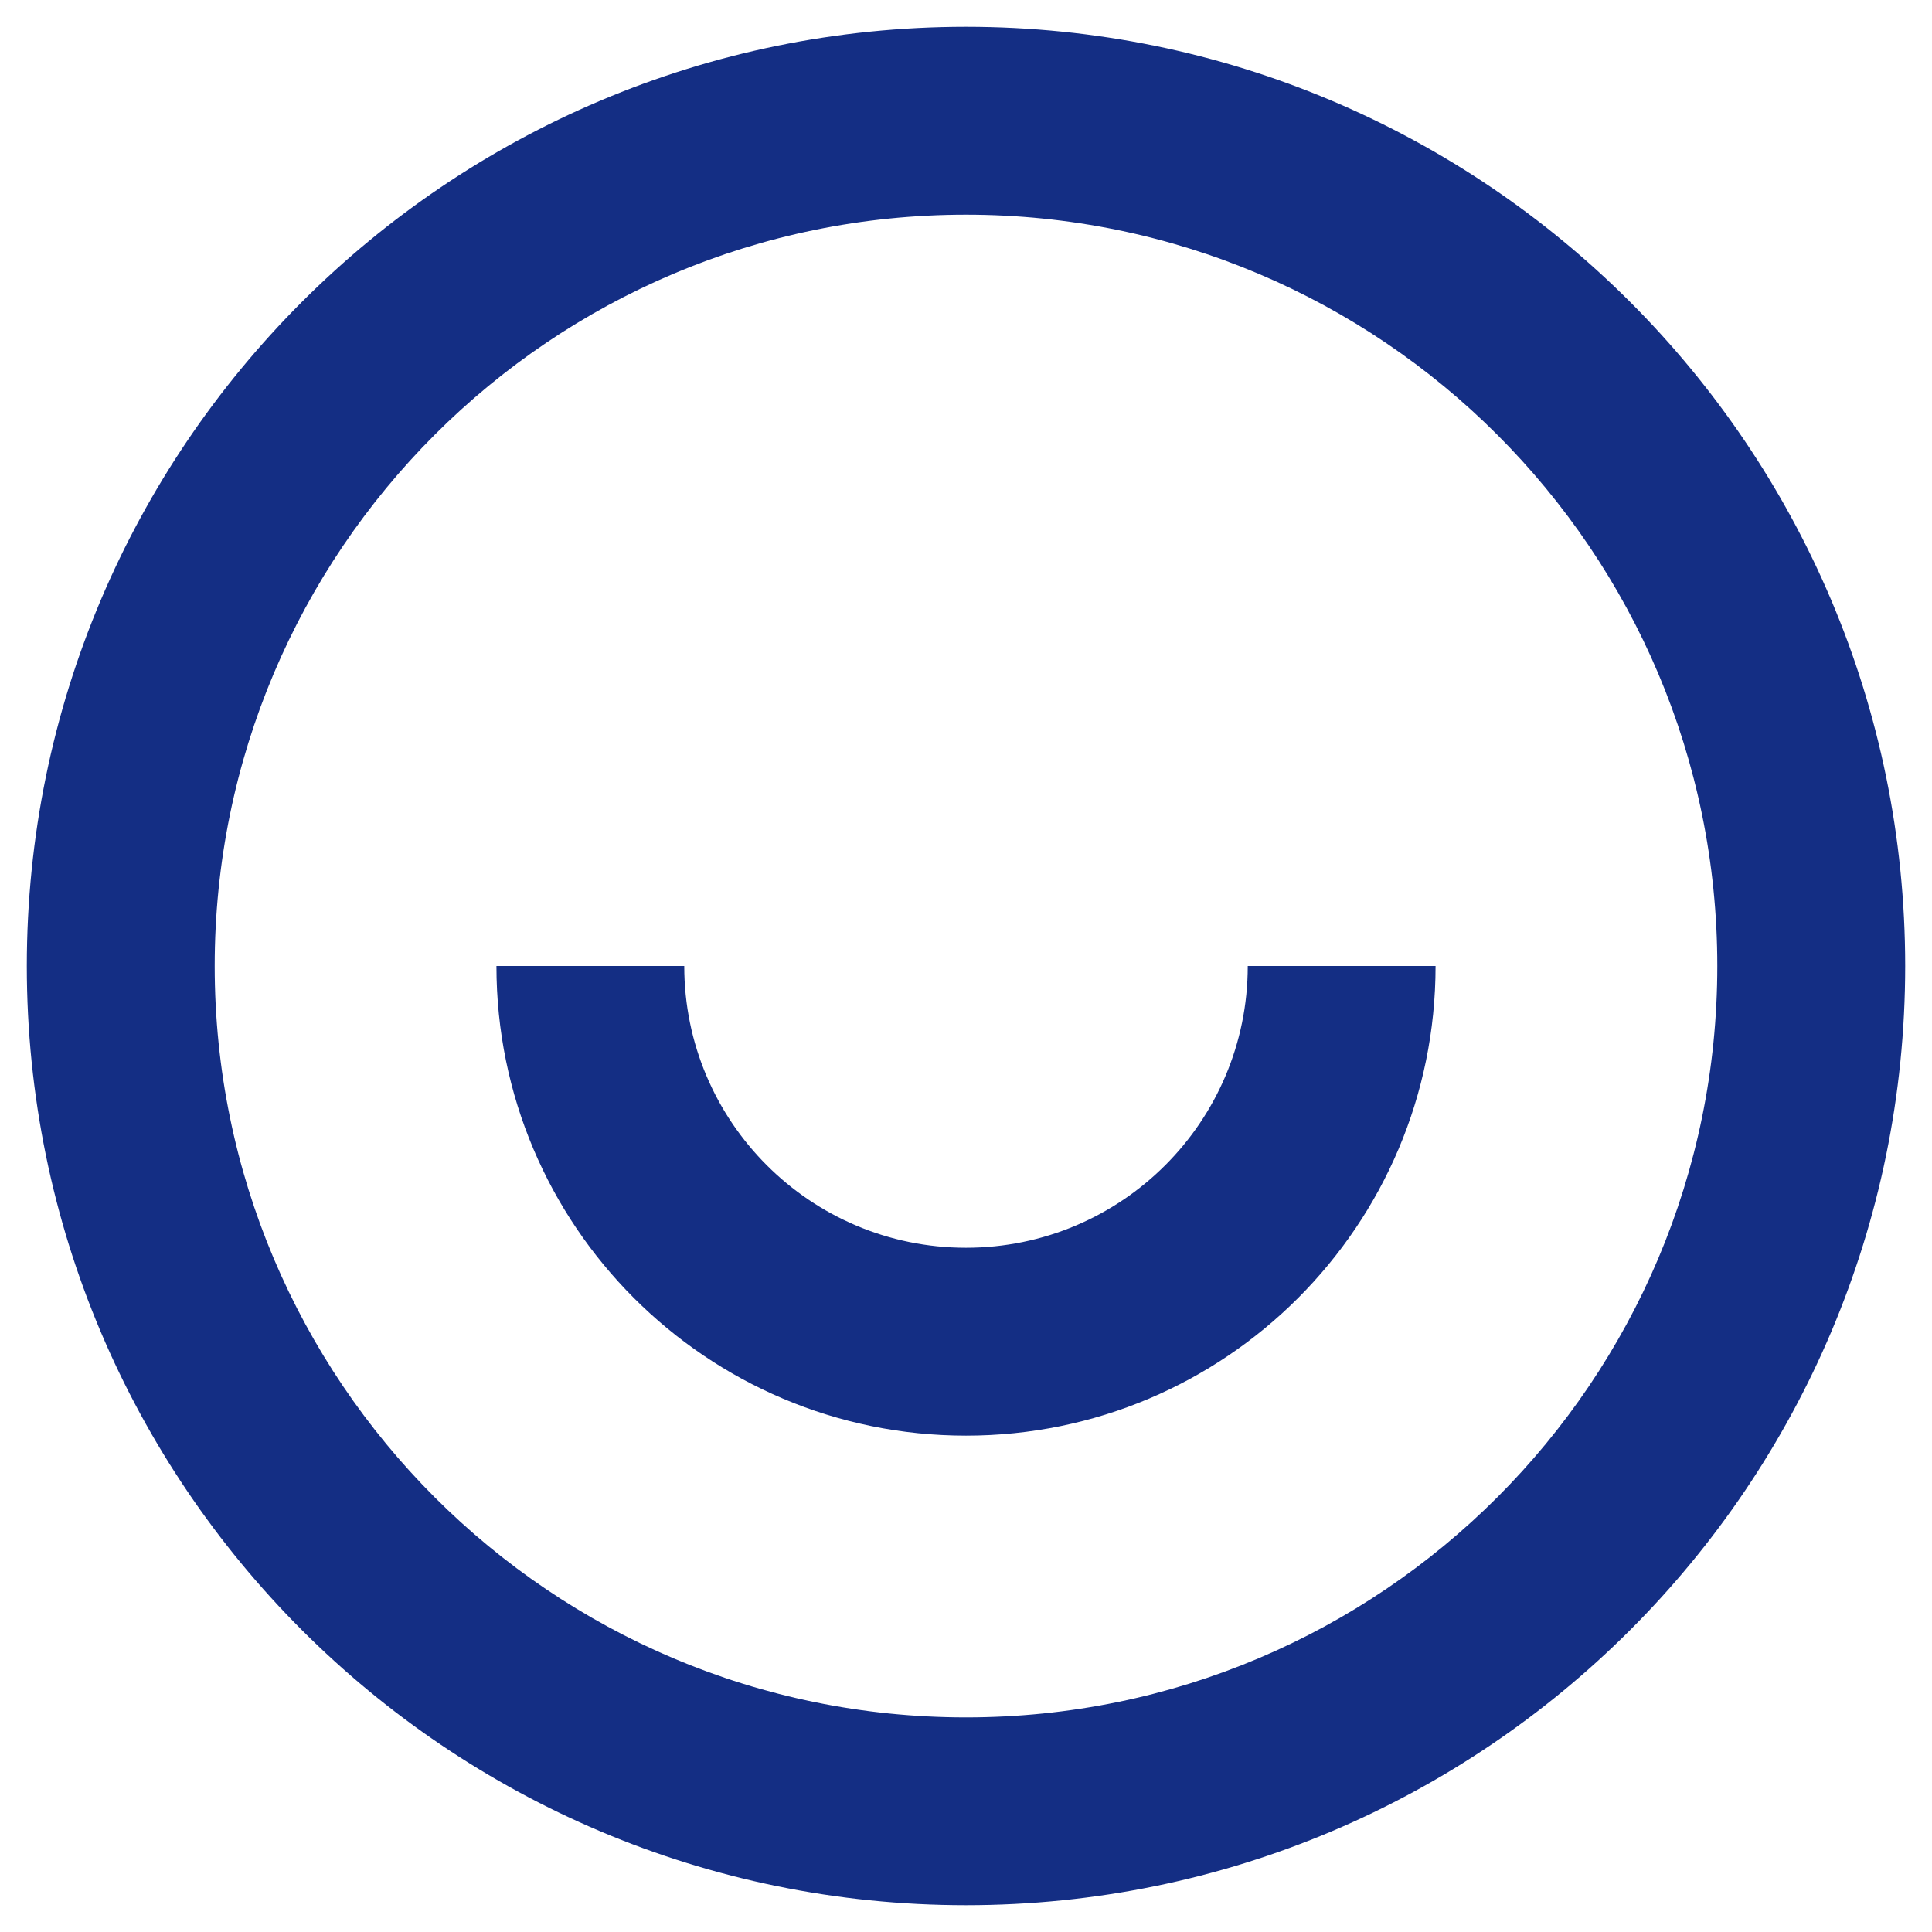
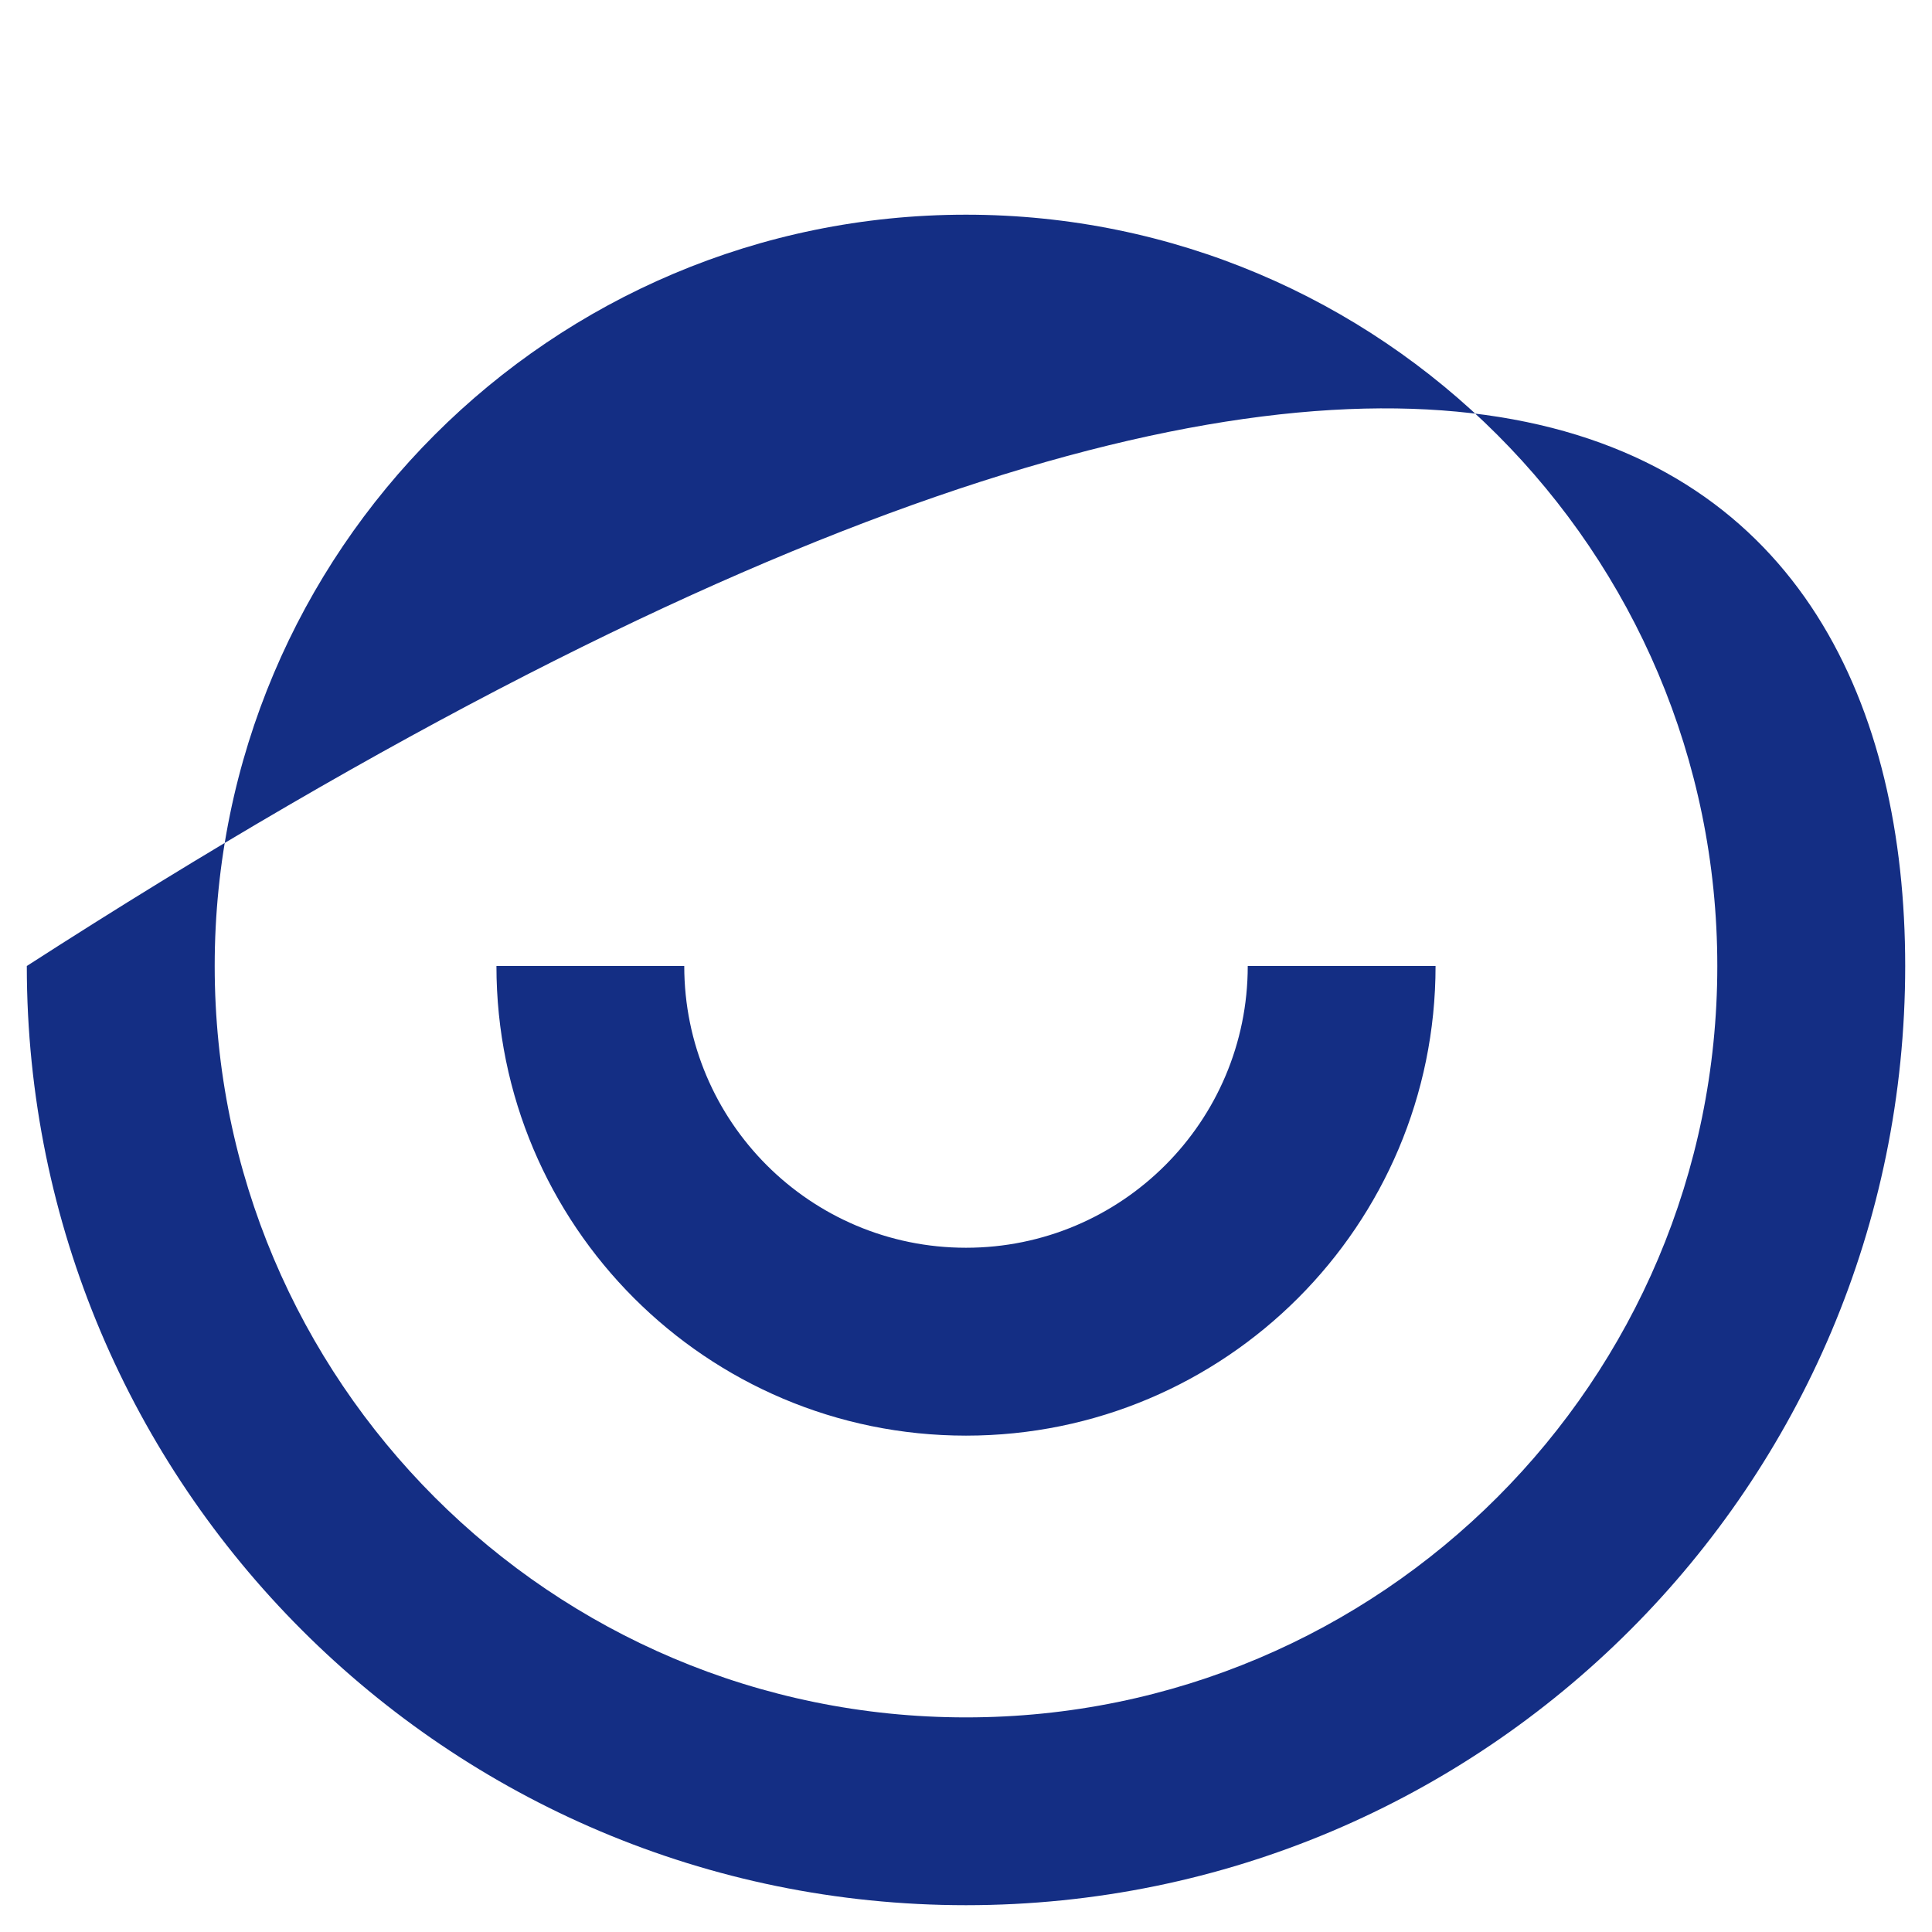
<svg xmlns="http://www.w3.org/2000/svg" width="24" height="24" viewBox="0 0 24 24" fill="none">
-   <path d="M12 23.667C5.557 23.667 0.333 18.443 0.333 12C0.333 5.557 5.557 0.333 12 0.333C18.443 0.333 23.667 5.557 23.667 12C23.667 18.443 18.443 23.667 12 23.667ZM12 21.334C17.155 21.334 21.333 17.155 21.333 12C21.333 6.846 17.155 2.667 12 2.667C6.845 2.667 2.667 6.846 2.667 12C2.667 17.155 6.845 21.334 12 21.334ZM6.167 12H8.5C8.5 13.933 10.067 15.5 12 15.5C13.933 15.5 15.5 13.933 15.5 12H17.833C17.833 15.222 15.222 17.834 12 17.834C8.778 17.834 6.167 15.222 6.167 12Z" fill="#142E84" />
+   <path d="M12 23.667C5.557 23.667 0.333 18.443 0.333 12C18.443 0.333 23.667 5.557 23.667 12C23.667 18.443 18.443 23.667 12 23.667ZM12 21.334C17.155 21.334 21.333 17.155 21.333 12C21.333 6.846 17.155 2.667 12 2.667C6.845 2.667 2.667 6.846 2.667 12C2.667 17.155 6.845 21.334 12 21.334ZM6.167 12H8.5C8.5 13.933 10.067 15.5 12 15.5C13.933 15.5 15.5 13.933 15.5 12H17.833C17.833 15.222 15.222 17.834 12 17.834C8.778 17.834 6.167 15.222 6.167 12Z" fill="#142E84" />
</svg>